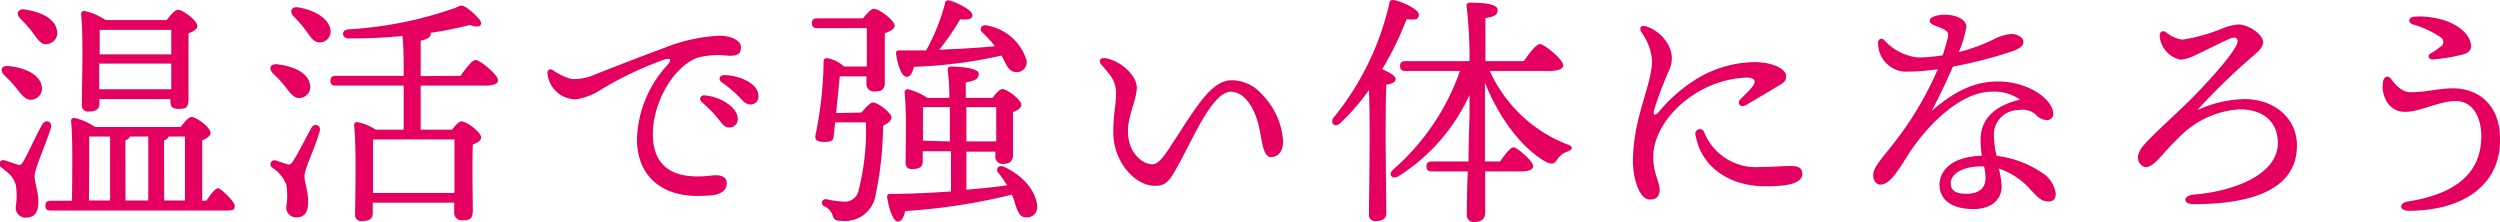
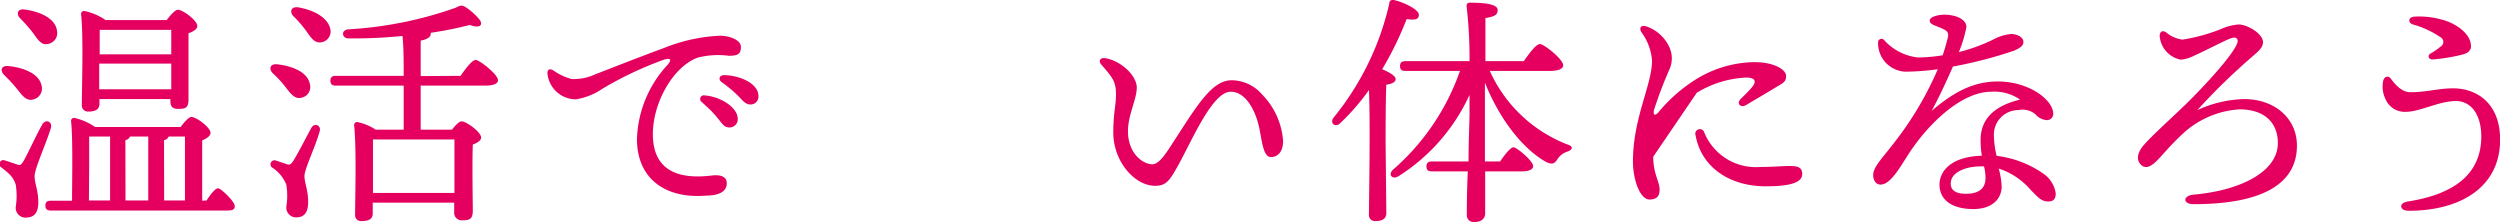
<svg xmlns="http://www.w3.org/2000/svg" viewBox="0 0 204.37 18.15">
  <defs>
    <style>.cls-1{fill:#e50060;}</style>
  </defs>
  <g id="レイヤー_2" data-name="レイヤー 2">
    <g id="コンテンツエリア">
      <path class="cls-1" d="M2.83,14.39c0,.64.3,1.14.3,2.14s-.44,1.26-1.06,1.26a.8.8,0,0,1-.78-.9,5.82,5.82,0,0,0,0-1.78c-.22-.72-.66-1-1.16-1.41a.32.32,0,0,1,.28-.58c.28.08.72.24,1,.33s.32,0,.5-.26c.36-.61,1.16-2.37,1.54-3,.24-.48.84-.28.72.24C3.79,11.7,2.83,13.78,2.83,14.39ZM.69,5.4c1.2.12,2.48.6,2.7,1.56a.92.92,0,0,1-.72,1.18c-.54.12-.86-.34-1.32-.92a13.13,13.13,0,0,0-1-1.08C0,5.8.06,5.34.69,5.4Zm.94-3.92c-.32-.34-.2-.8.4-.7,1.2.16,2.46.7,2.62,1.68A.91.91,0,0,1,3.87,3.6c-.52.1-.8-.4-1.24-1A13.59,13.59,0,0,0,1.63,1.48ZM16.89,16.39c.32-.52.72-1,.94-1s1.34,1.06,1.36,1.44-.28.38-.76.38H4.15c-.26,0-.44-.08-.44-.4s.18-.4.44-.4H5.89c0-1.61.08-5-.08-6.51a.24.24,0,0,1,.28-.26,4.86,4.86,0,0,1,1.68.74h7c.28-.38.66-.82.88-.82.4,0,1.56.86,1.56,1.3,0,.26-.32.46-.68.62,0,1.12,0,3.65,0,4.93ZM8.13,8.48c0,.44-.3.64-.9.64a.5.5,0,0,1-.54-.56c0-1.42.14-5.5-.06-7.4A.24.24,0,0,1,6.91.9a4.75,4.75,0,0,1,1.72.74h5c.3-.4.68-.84.92-.84.4,0,1.58.88,1.58,1.32,0,.28-.34.46-.72.6,0,1.46,0,4.68,0,5.42s-.32.76-.88.76-.6-.36-.6-.68V8.1H8.13Zm-.86,7.91H9V11.16H7.29c0,.58,0,2.11,0,2.42ZM8.15,2.44c0,.4,0,1.28,0,2H14v-2ZM14,7.3l0-2.1H8.11l0,2.1Zm-3.74,9.09h1.86V11.16H10.63a.51.51,0,0,1-.38.3Zm3.16,0h1.7c0-1.24,0-4.05,0-5.23H13.79a.51.51,0,0,1-.38.3Z" />
      <path class="cls-1" d="M26.13,10.74c-.34,1.25-1.24,3.07-1.24,3.65s.3,1.12.3,2.12-.42,1.26-1,1.26a.8.8,0,0,1-.78-.9,5.69,5.69,0,0,0,0-1.76,2.94,2.94,0,0,0-1.16-1.41.33.33,0,0,1,.3-.58l.92.31c.22.06.32,0,.5-.27.38-.59,1.12-2.06,1.48-2.7C25.69,10,26.29,10.24,26.13,10.74ZM22.31,6c-.36-.36-.25-.82.38-.74,1.2.14,2.44.62,2.64,1.6A.9.9,0,0,1,24.59,8c-.52.1-.84-.36-1.28-.92A8.53,8.53,0,0,0,22.31,6ZM27,2.36a.89.89,0,0,1-.76,1.1c-.54.08-.82-.38-1.26-1a9.27,9.27,0,0,0-1-1.14c-.32-.36-.2-.8.4-.72C25.53.8,26.77,1.36,27,2.36ZM37.65,6.2c.42-.6.94-1.3,1.24-1.3s1.82,1.18,1.82,1.66c0,.28-.34.44-1.1.44H34.39v.94c0,.4,0,1.8,0,2.66h2.56c.26-.34.58-.68.78-.68.4,0,1.6.88,1.6,1.32,0,.26-.32.44-.68.58-.06,1.5,0,4.67,0,5.41s-.34.78-.9.78a.61.61,0,0,1-.62-.68v-.76H30.47v.88c0,.44-.3.62-.9.62a.48.48,0,0,1-.54-.54c0-1.42.12-5.38-.08-7.29a.24.24,0,0,1,.28-.26,4.27,4.27,0,0,1,1.48.62H33c0-.56,0-1.42,0-2.8V7H27.45c-.26,0-.44-.08-.44-.4s.18-.4.44-.4H33c0-1.08,0-2.44-.1-3.26a40.49,40.49,0,0,1-4.4.2c-.56,0-.64-.66-.06-.74A31.64,31.64,0,0,0,37.23.64c.46-.22.52-.26.92,0a5.12,5.12,0,0,1,1.08,1c.26.42,0,.7-.82.4a30.06,30.06,0,0,1-3.2.64.87.87,0,0,1,0,.1c0,.24-.28.44-.82.54,0,.36,0,1.74,0,2.9Zm-.5,9.57c0-1.46,0-3.55,0-4.37H30.49c0,.68,0,2.42,0,2.83v1.54Z" />
      <path class="cls-1" d="M46.73,6.46a4.17,4.17,0,0,0,1.92-.38c1.24-.48,3.52-1.38,5.64-2.16a13.81,13.81,0,0,1,4.56-1c.78,0,1.72.34,1.72.92s-.26.72-1,.72a6.62,6.62,0,0,0-2.56.16c-2,.76-3.64,3.68-3.64,6.24,0,3.05,2.16,3.71,4.8,3.39.84-.11,1.26.16,1.24.64,0,.7-.7,1-1.68,1-3.38.28-5.66-1.42-5.66-4.62a9.35,9.35,0,0,1,2.52-6.09c.36-.44.18-.54-.26-.42a28.85,28.85,0,0,0-5.06,2.38,5.4,5.4,0,0,1-2.18.88,2.34,2.34,0,0,1-2.34-2.14c0-.28.18-.4.46-.24A4.64,4.64,0,0,0,46.73,6.46ZM60.31,9.72a.67.67,0,0,1-.68.7c-.46,0-.6-.34-1.06-.88s-.8-.82-1.2-1.2a.3.3,0,0,1,.24-.54C58.91,7.9,60.31,8.78,60.31,9.72ZM62,7.84a.64.64,0,0,1-.66.7c-.3,0-.5-.16-.88-.58A10.14,10.14,0,0,0,59,6.72c-.32-.24-.18-.58.2-.58C60.47,6.16,62,6.82,62,7.84Z" />
-       <path class="cls-1" d="M70.43,9.2c.3-.38.72-.82.92-.82.44,0,1.52.86,1.52,1.2s-.3.5-.68.7a28.77,28.77,0,0,1-.66,5.89,2.51,2.51,0,0,1-2.72,1.88c-.36,0-.62,0-.74-.42a1.21,1.21,0,0,0-.66-.76.3.3,0,0,1,.16-.58,8.5,8.5,0,0,0,1.5.2,1.14,1.14,0,0,0,1.1-.86A20,20,0,0,0,70.79,10H68.27c-.06.56-.1,1-.12,1.12,0,.41-.28.48-.74.48-.74,0-.8-.22-.74-.58a31.86,31.86,0,0,0,.66-6c0-.2.1-.28.34-.26A2.79,2.79,0,0,1,69,5.44h1.86c0-1.06,0-2.44,0-3.14H66.81c-.26,0-.44-.08-.44-.4s.18-.4.44-.4h3.74c.3-.38.66-.78.9-.78.42,0,1.68.94,1.68,1.38,0,.28-.4.48-.8.62,0,1.26,0,3.34,0,4s-.32.76-.88.76a.61.61,0,0,1-.62-.68V6.24H68.65c-.08.8-.2,2-.3,3ZM79,15.51c1.24-.11,2.34-.22,3.32-.36a8.41,8.41,0,0,0-.74-1.06c-.2-.27.06-.64.46-.47,2,.91,2.74,2.43,2.74,3.25a.82.82,0,0,1-.86.9c-.4,0-.58-.2-.76-.62s-.24-.78-.44-1.24A49.27,49.27,0,0,1,74,17.25c-.1.46-.28.86-.62.86s-.72-1-.86-2c0-.18.06-.26.22-.26,1.86,0,3.5-.1,5-.2V12.36H75.43v.87c0,.42-.3.59-.88.59-.34,0-.52-.17-.52-.54,0-1.21.1-4-.08-5.72a.25.25,0,0,1,.3-.26A5,5,0,0,1,75.81,8h1.8c0-1-.08-1.82-.14-2.28,0-.18.1-.28.28-.28.34,0,2.26.06,2.26.58s-.44.58-1.06.72V8h2.18c.28-.36.6-.72.8-.72.4,0,1.56.86,1.56,1.3,0,.26-.32.44-.68.58,0,1,0,2.92,0,3.49s-.3.75-.84.75a.59.59,0,0,1-.6-.67v-.33H79ZM73.25,4.38c0-.18.06-.26.22-.26.78,0,1.54,0,2.24,0A16.71,16.71,0,0,0,77.25.3c0-.18.14-.32.36-.26.68.18,1.88.8,1.88,1.18s-.36.4-1,.36a21.51,21.51,0,0,1-1.7,2.48c1.76-.06,3.26-.16,4.54-.28a8.29,8.29,0,0,0-1.06-1.16c-.24-.24,0-.66.38-.54A4.11,4.11,0,0,1,83.91,4.9a.82.82,0,0,1-.74,1c-.38,0-.6-.12-.84-.5-.14-.22-.28-.54-.46-.86a37.82,37.82,0,0,1-7.16.92c-.1.44-.28.84-.62.82S73.39,5.46,73.25,4.38Zm4.4,7.18c0-1,0-1.92,0-2.8H75.55l-.1,0c0,.44,0,1.66,0,2v.74ZM79,8.76v2.8h2.44c0-.92,0-2.14,0-2.8Z" />
      <path class="cls-1" d="M104.89,11.54c0,.8-.38,1.3-1,1.3s-.72-1.28-.94-2.34c-.34-1.62-1.18-3-2.34-3-1.48,0-3.1,3.84-4.26,5.95-.72,1.3-1,1.74-1.92,1.74-1.68,0-3.42-2-3.42-4.35,0-1.6.22-2.22.22-3.12,0-1.06-.28-1.38-1.2-2.44-.28-.32-.06-.6.36-.52,1.3.24,2.54,1.44,2.54,2.4s-.72,2.24-.72,3.56c0,1.85,1.24,2.71,2,2.71.56,0,1.14-.94,1.74-1.87,1.88-2.88,3.1-5,4.74-5a3.32,3.32,0,0,1,2.48,1.16A6,6,0,0,1,104.89,11.54Z" />
      <path class="cls-1" d="M113.33,17.41c0,.44-.28.66-.88.66a.49.49,0,0,1-.54-.56c0-1.28.12-7.31,0-10.15a18.4,18.4,0,0,1-2.34,2.7c-.42.42-.9,0-.54-.46A22.71,22.71,0,0,0,113.57.3c0-.22.12-.32.36-.3.72.14,2.06.76,2.06,1.2s-.38.44-1,.36a27,27,0,0,1-2,4.1c.48.2,1.1.52,1.1.8s-.34.4-.76.46c-.06,1-.06,4.1-.06,4.74ZM121.79,5.8a11.51,11.51,0,0,0,6.32,6c.64.2.36.48,0,.6a1.48,1.48,0,0,0-.78.6c-.24.36-.4.49-.94.24-1.88-1.05-3.78-3.44-5-6.48v2.1c0,.68,0,2.52,0,4.34h1.24c.38-.55.84-1.16,1.1-1.16s1.6,1.11,1.6,1.54c0,.28-.36.43-.92.43h-3c0,1.62,0,3,0,3.42s-.28.72-.9.72a.55.55,0,0,1-.6-.6c0-.4,0-1.9.08-3.54h-2.94c-.26,0-.44-.08-.44-.4s.18-.41.44-.41h3c0-1.66.08-3.28.08-3.94V7.76a15.49,15.49,0,0,1-5.78,6.63c-.54.34-.92-.12-.46-.53a19,19,0,0,0,5.46-8.06h-4.46c-.26,0-.44-.08-.44-.4s.18-.4.44-.4h5.24a36.5,36.5,0,0,0-.24-4.5c0-.18.08-.28.26-.28,1.24,0,2.28.12,2.28.6s-.4.54-1,.66c0,.66,0,2.08,0,3.52h3.14c.44-.64,1-1.4,1.32-1.4s1.9,1.24,1.9,1.74c0,.28-.38.46-1.14.46Z" />
-       <path class="cls-1" d="M135.15,12.81c0,1.43.52,2,.52,2.7,0,.52-.24.8-.82.8-.8,0-1.36-1.66-1.36-3.11,0-3.56,1.56-6.26,1.56-8.24a4.45,4.45,0,0,0-.88-2.34c-.2-.38,0-.62.48-.44a3.22,3.22,0,0,1,1.82,1.68,2.19,2.19,0,0,1,0,1.82A33,33,0,0,0,135.21,9c-.08.4.06.52.38.16a12.7,12.7,0,0,1,2.72-2.46,9.3,9.3,0,0,1,5.1-1.62c1.68,0,2.6.64,2.6,1.12s-.2.56-.74.88c-.72.44-1.78,1.06-2.52,1.5-.46.28-.82-.12-.46-.48s.76-.74,1-1.06.28-.68-.5-.7a8.48,8.48,0,0,0-4.08,1.24C136.51,8.9,135.15,11,135.15,12.81Zm8.74.84c1,0,1.84-.08,2.44-.08s1,.09,1,.66c0,.8-1.32,1-3,1-2.88,0-5.24-1.51-5.72-4.17a.37.37,0,0,1,.7-.26A4.55,4.55,0,0,0,143.89,13.65Z" />
+       <path class="cls-1" d="M135.15,12.81c0,1.43.52,2,.52,2.7,0,.52-.24.8-.82.8-.8,0-1.36-1.66-1.36-3.11,0-3.56,1.56-6.26,1.56-8.24a4.45,4.45,0,0,0-.88-2.34c-.2-.38,0-.62.48-.44a3.22,3.22,0,0,1,1.82,1.68,2.19,2.19,0,0,1,0,1.82A33,33,0,0,0,135.21,9c-.08.4.06.52.38.16a12.7,12.7,0,0,1,2.72-2.46,9.3,9.3,0,0,1,5.1-1.62c1.68,0,2.6.64,2.6,1.12s-.2.56-.74.88c-.72.44-1.78,1.06-2.52,1.5-.46.28-.82-.12-.46-.48s.76-.74,1-1.06.28-.68-.5-.7a8.48,8.48,0,0,0-4.08,1.24Zm8.74.84c1,0,1.84-.08,2.44-.08s1,.09,1,.66c0,.8-1.32,1-3,1-2.88,0-5.24-1.51-5.72-4.17a.37.37,0,0,1,.7-.26A4.55,4.55,0,0,0,143.89,13.65Z" />
      <path class="cls-1" d="M168.05,15.79c0,.22,0,.68-.6.68s-.88-.38-1.44-.94a5.81,5.81,0,0,0-2.62-1.75,6,6,0,0,1,.24,1.49c0,.84-.62,1.82-2.32,1.82s-2.76-.72-2.76-2c0-1,.82-2.28,3.46-2.36a8,8,0,0,1-.1-1.29c0-2,1.52-2.88,3.22-3.3a3.64,3.64,0,0,0-2.36-.64c-2.36,0-5.06,2.5-6.74,5.08-.72,1.11-1.48,2.51-2.3,2.51-.38,0-.6-.36-.6-.77,0-.67.72-1.36,1.72-2.66a27.24,27.24,0,0,0,3.56-6,20.09,20.09,0,0,1-2.66.2,2.33,2.33,0,0,1-2.22-2.38.28.28,0,0,1,.48-.22,4.33,4.33,0,0,0,2.8,1.44,13.51,13.51,0,0,0,2-.18c.22-.66.36-1.18.42-1.44.1-.44-.06-.58-.58-.8s-.9-.3-.9-.6.68-.48,1.18-.48c1,0,1.82.4,1.82,1a9.92,9.92,0,0,1-.62,2.06,14.9,14.9,0,0,0,2.76-1,3.82,3.82,0,0,1,1.52-.48c.54,0,1,.3,1,.64s-.28.5-.76.72a35.09,35.09,0,0,1-5,1.3c-.42.94-1,2.26-1.74,3.62,1.92-1.64,3.52-2.4,5.42-2.4,2.5,0,4.52,1.48,4.52,2.66a.51.51,0,0,1-.52.5,1.35,1.35,0,0,1-.94-.48A1.64,1.64,0,0,0,165,9a2,2,0,0,0-2,2.14,7.34,7.34,0,0,0,.22,1.6,8.45,8.45,0,0,1,3.94,1.54A2.41,2.41,0,0,1,168.05,15.79Zm-5.86-2.18a2.08,2.08,0,0,0-.44,0c-.82,0-2.28.37-2.28,1.39,0,.5.32.84,1.26.84,1.22,0,1.58-.6,1.58-1.28A3.57,3.57,0,0,0,162.19,13.61Z" />
      <path class="cls-1" d="M178.41,3.24a14.75,14.75,0,0,0,3.14-.86A4.4,4.4,0,0,1,183,2c.68,0,1.94.7,2,1.42,0,.48-.4.78-.8,1.14A51.29,51.29,0,0,0,179.63,9a9.69,9.69,0,0,1,3.84-.9c2.48,0,4.3,1.58,4.3,3.8,0,3.41-3.34,4.79-8.44,4.79-.92,0-.9-.7,0-.78,3.84-.34,6.88-1.88,6.88-4.21,0-1.68-1.1-2.76-3.14-2.76a7.49,7.49,0,0,0-4.64,2c-1.14,1.07-1.6,1.69-2.1,2.19s-.94.7-1.3.35-.36-.89.12-1.5c.66-.82,2.76-2.68,3.84-3.76,1.3-1.3,3.46-3.62,3.88-4.64.14-.34,0-.58-.4-.48s-1.92.92-3.08,1.44a3,3,0,0,1-1.12.34,2.15,2.15,0,0,1-1.72-1.92c0-.44.28-.48.52-.32A2.64,2.64,0,0,0,178.41,3.24Z" />
      <path class="cls-1" d="M196.69,9.14A1.7,1.7,0,0,1,195,8.08a2.35,2.35,0,0,1-.2-1.36c.06-.48.42-.56.62-.32s.78,1.14,1.64,1.14c1.24,0,2.32-.32,3.46-.32,2,0,3.86,1.26,3.86,4.2,0,3.85-3.2,5.81-7.48,5.81-.76,0-.84-.64-.06-.76,3.72-.58,6-2.19,6-5.33,0-1.6-.72-2.88-2.08-2.88S197.81,9.14,196.69,9.14Zm3-7.52C201,2,202,2.88,202,3.78c0,.32-.22.56-.7.68a14.43,14.43,0,0,1-2.44.4c-.34,0-.44-.32-.18-.48a5.23,5.23,0,0,0,.82-.56.44.44,0,0,0,0-.78A7.64,7.64,0,0,0,197.25,2c-.42-.14-.4-.6.12-.64A6.77,6.77,0,0,1,199.67,1.62Z" />
    </g>
  </g>
</svg>